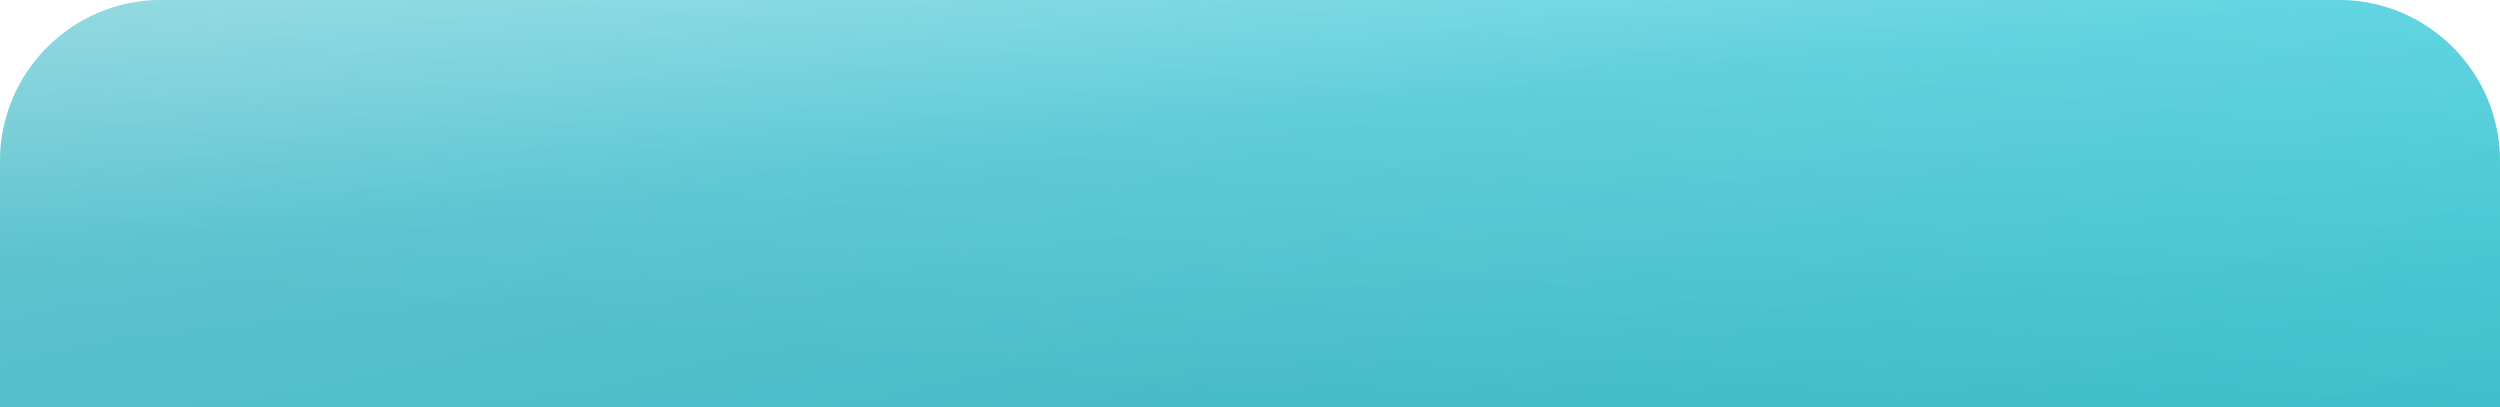
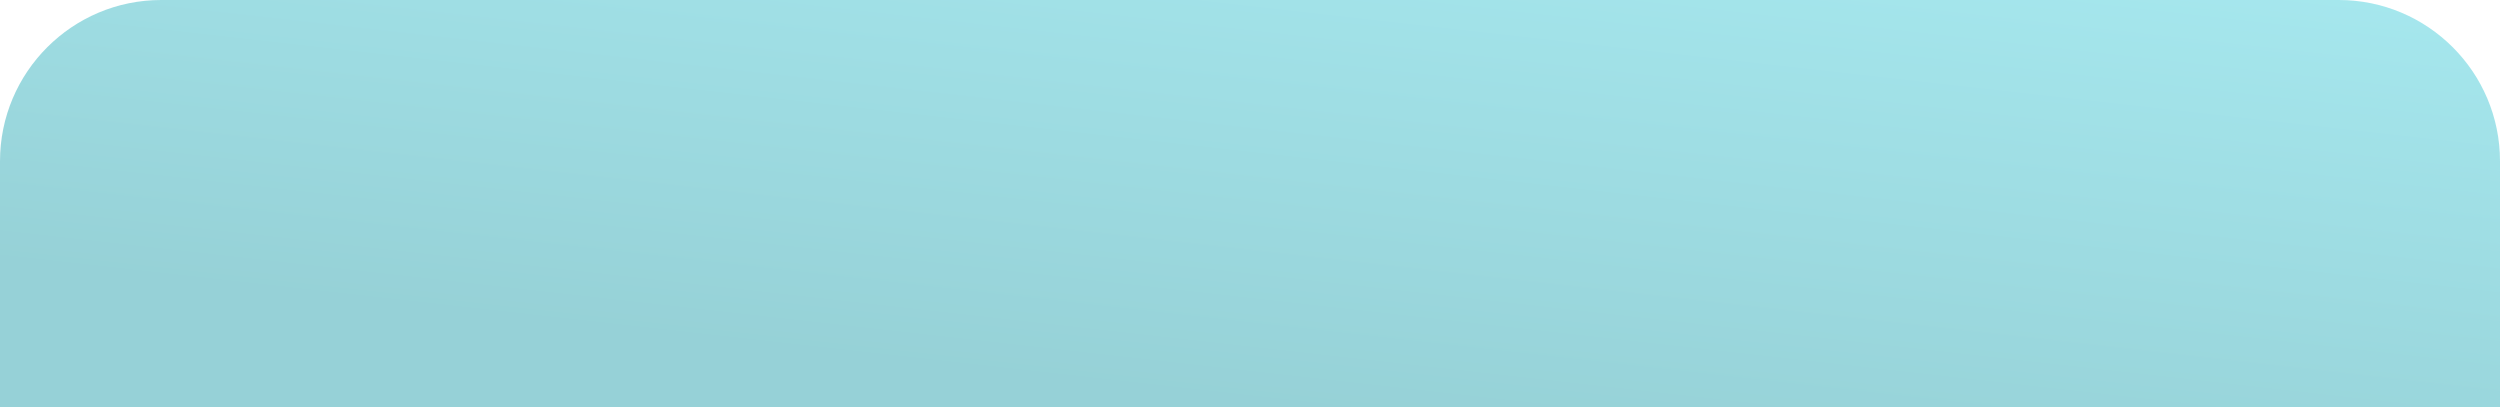
<svg xmlns="http://www.w3.org/2000/svg" width="620" height="101" viewBox="0 0 620 101" fill="none">
  <g filter="url(#filter0_b_77_63)">
-     <path d="M1.48367e-06 40C6.64262e-07 17.909 17.909 0 40 0L580 0C602.091 0 620 17.909 620 40L620 101L3.74627e-06 101L1.48367e-06 40Z" fill="url(#paint0_linear_77_63)" />
-     <path d="M1.48367e-06 40C6.64262e-07 17.909 17.909 0 40 0L580 0C602.091 0 620 17.909 620 40L620 101L3.74627e-06 101L1.48367e-06 40Z" fill="url(#paint1_linear_77_63)" fill-opacity="0.8" />
    <path d="M1.48367e-06 40C6.64262e-07 17.909 17.909 0 40 0L580 0C602.091 0 620 17.909 620 40L620 101L3.74627e-06 101L1.48367e-06 40Z" fill="url(#paint2_linear_77_63)" fill-opacity="0.5" />
  </g>
  <defs>
    <filter id="filter0_b_77_63" x="-144" y="-144" width="908" height="389" filterUnits="userSpaceOnUse" color-interpolation-filters="sRGB">
      <feFlood flood-opacity="0" result="BackgroundImageFix" />
      <feGaussianBlur in="BackgroundImageFix" stdDeviation="72" />
      <feComposite in2="SourceAlpha" operator="in" result="effect1_backgroundBlur_77_63" />
      <feBlend mode="normal" in="SourceGraphic" in2="effect1_backgroundBlur_77_63" result="shape" />
    </filter>
    <linearGradient id="paint0_linear_77_63" x1="620" y1="93.964" x2="562.216" y2="-135.024" gradientUnits="userSpaceOnUse">
      <stop stop-color="#4CCFDC" />
      <stop offset="1" stop-color="#90E2F0" />
    </linearGradient>
    <linearGradient id="paint1_linear_77_63" x1="16.127" y1="-6.08105e-07" x2="30.604" y2="131.71" gradientUnits="userSpaceOnUse">
      <stop stop-color="white" />
      <stop offset="0.469" stop-color="white" stop-opacity="0.127" />
      <stop offset="0.984" stop-color="white" stop-opacity="0" />
    </linearGradient>
    <linearGradient id="paint2_linear_77_63" x1="599.393" y1="3.831" x2="584.98" y2="131.937" gradientUnits="userSpaceOnUse">
      <stop stop-color="#4CCFDC" />
      <stop offset="1" stop-color="#2EA4AF" />
    </linearGradient>
  </defs>
</svg>